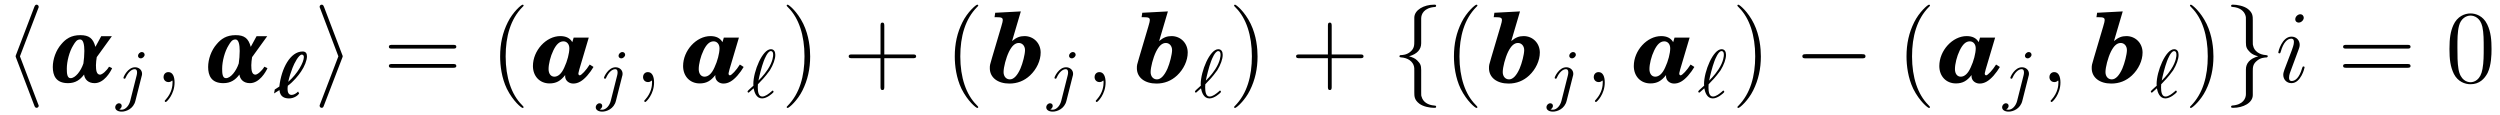
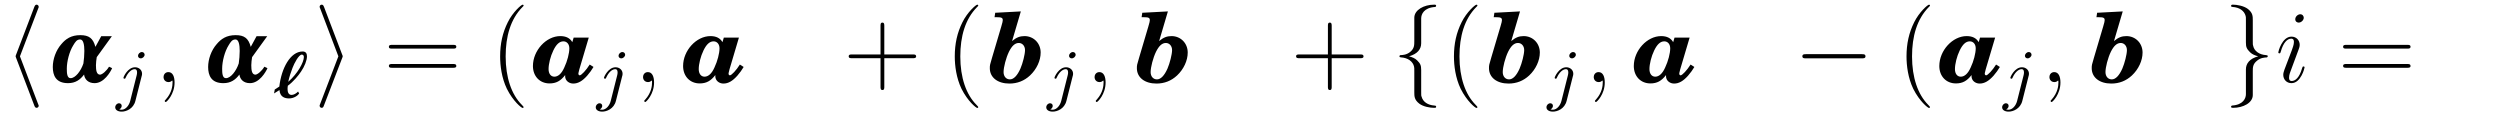
<svg xmlns="http://www.w3.org/2000/svg" xmlns:xlink="http://www.w3.org/1999/xlink" viewBox="0 0 289.68 13.31" version="1.2">
  <defs>
    <g>
      <symbol overflow="visible" id="glyph0-0">
-         <path style="stroke:none;" d="" />
-       </symbol>
+         </symbol>
      <symbol overflow="visible" id="glyph0-1">
        <path style="stroke:none;" d="M 3.922 -8.516 C 3.984 -8.641 3.984 -8.672 3.984 -8.719 C 3.984 -8.859 3.875 -8.969 3.734 -8.969 C 3.641 -8.969 3.547 -8.906 3.469 -8.688 L 1.375 -3.203 C 1.344 -3.125 1.312 -3.062 1.312 -2.984 C 1.312 -2.953 1.312 -2.922 1.375 -2.781 L 3.469 2.703 C 3.516 2.828 3.578 2.984 3.734 2.984 C 3.875 2.984 3.984 2.875 3.984 2.75 C 3.984 2.719 3.984 2.688 3.922 2.562 L 1.812 -2.984 Z M 3.922 -8.516 " />
      </symbol>
      <symbol overflow="visible" id="glyph0-2">
        <path style="stroke:none;" d="M 3.266 -2.781 C 3.328 -2.922 3.328 -2.953 3.328 -2.984 C 3.328 -3.031 3.328 -3.047 3.266 -3.188 L 1.172 -8.688 C 1.094 -8.891 1.031 -8.969 0.891 -8.969 C 0.766 -8.969 0.656 -8.859 0.656 -8.719 C 0.656 -8.688 0.656 -8.672 0.719 -8.531 L 2.828 -2.984 L 0.719 2.531 C 0.656 2.672 0.656 2.688 0.656 2.75 C 0.656 2.875 0.766 2.984 0.891 2.984 C 1.047 2.984 1.094 2.875 1.141 2.75 Z M 3.266 -2.781 " />
      </symbol>
      <symbol overflow="visible" id="glyph0-3">
        <path style="stroke:none;" d="M 3.375 -7.375 C 3.375 -7.859 3.688 -8.625 5 -8.703 C 5.062 -8.719 5.109 -8.766 5.109 -8.828 C 5.109 -8.969 5.016 -8.969 4.875 -8.969 C 3.688 -8.969 2.594 -8.359 2.578 -7.469 L 2.578 -4.75 C 2.578 -4.281 2.578 -3.891 2.109 -3.5 C 1.688 -3.156 1.234 -3.125 0.969 -3.125 C 0.906 -3.109 0.859 -3.062 0.859 -2.984 C 0.859 -2.875 0.938 -2.875 1.047 -2.859 C 1.844 -2.812 2.422 -2.375 2.547 -1.797 C 2.578 -1.656 2.578 -1.641 2.578 -1.203 L 2.578 1.156 C 2.578 1.656 2.578 2.047 3.156 2.5 C 3.625 2.859 4.406 2.984 4.875 2.984 C 5.016 2.984 5.109 2.984 5.109 2.859 C 5.109 2.734 5.031 2.734 4.906 2.719 C 4.156 2.672 3.578 2.297 3.422 1.688 C 3.375 1.578 3.375 1.547 3.375 1.125 L 3.375 -1.391 C 3.375 -1.938 3.281 -2.141 2.906 -2.516 C 2.656 -2.766 2.312 -2.891 1.969 -2.984 C 2.953 -3.266 3.375 -3.812 3.375 -4.5 Z M 3.375 -7.375 " />
      </symbol>
      <symbol overflow="visible" id="glyph0-4">
        <path style="stroke:none;" d="M 7.875 -2.75 C 8.078 -2.75 8.297 -2.75 8.297 -2.984 C 8.297 -3.234 8.078 -3.234 7.875 -3.234 L 1.406 -3.234 C 1.203 -3.234 0.984 -3.234 0.984 -2.984 C 0.984 -2.75 1.203 -2.75 1.406 -2.75 Z M 7.875 -2.75 " />
      </symbol>
      <symbol overflow="visible" id="glyph0-5">
        <path style="stroke:none;" d="M 2.578 1.406 C 2.578 1.875 2.266 2.641 0.969 2.719 C 0.906 2.734 0.859 2.781 0.859 2.859 C 0.859 2.984 0.984 2.984 1.094 2.984 C 2.266 2.984 3.375 2.406 3.375 1.5 L 3.375 -1.234 C 3.375 -1.703 3.375 -2.078 3.859 -2.469 C 4.281 -2.828 4.734 -2.844 5 -2.859 C 5.062 -2.875 5.109 -2.922 5.109 -2.984 C 5.109 -3.109 5.031 -3.109 4.906 -3.125 C 4.125 -3.172 3.547 -3.594 3.422 -4.188 C 3.375 -4.312 3.375 -4.344 3.375 -4.766 L 3.375 -7.141 C 3.375 -7.641 3.375 -8.016 2.812 -8.469 C 2.328 -8.844 1.5 -8.969 1.094 -8.969 C 0.984 -8.969 0.859 -8.969 0.859 -8.828 C 0.859 -8.719 0.938 -8.719 1.047 -8.703 C 1.812 -8.656 2.391 -8.266 2.547 -7.656 C 2.578 -7.547 2.578 -7.531 2.578 -7.094 L 2.578 -4.594 C 2.578 -4.047 2.672 -3.844 3.062 -3.453 C 3.312 -3.203 3.656 -3.078 4 -2.984 C 3.016 -2.719 2.578 -2.156 2.578 -1.469 Z M 2.578 1.406 " />
      </symbol>
      <symbol overflow="visible" id="glyph1-0">
        <path style="stroke:none;" d="" />
      </symbol>
      <symbol overflow="visible" id="glyph1-1">
        <path style="stroke:none;" d="M 6.406 -0.859 C 6 -0.875 5.938 -1.375 5.938 -1.953 C 5.938 -2.25 5.984 -2.578 6.031 -2.891 L 7.781 -5.312 L 6.547 -5.312 L 5.875 -4.078 C 5.609 -5.078 5.125 -5.438 4.125 -5.438 C 3.062 -5.438 2.438 -5 1.938 -4.406 C 1.297 -3.688 0.938 -2.641 0.938 -1.75 C 0.938 -0.766 1.297 0.125 2.703 0.125 C 3.562 0.125 4.109 -0.266 4.562 -0.875 C 4.625 -0.328 5.031 0.125 5.781 0.125 C 6.875 0.125 7.609 -1.156 7.812 -1.609 L 7.453 -1.781 C 7.172 -1.297 6.656 -0.859 6.406 -0.859 Z M 4.484 -2.156 C 4.188 -1.266 3.547 -0.453 3 -0.453 C 2.594 -0.453 2.562 -1.016 2.562 -1.547 C 2.562 -2.406 2.859 -3.547 3.312 -4.266 C 3.547 -4.656 3.719 -4.938 4.109 -4.938 C 4.484 -4.938 4.594 -4.312 4.594 -3.609 C 4.594 -3.125 4.547 -2.594 4.484 -2.156 Z M 4.484 -2.156 " />
      </symbol>
      <symbol overflow="visible" id="glyph2-0">
        <path style="stroke:none;" d="" />
      </symbol>
      <symbol overflow="visible" id="glyph2-1">
        <path style="stroke:none;" d="M 3.297 -4.969 C 3.297 -5.125 3.172 -5.281 2.984 -5.281 C 2.734 -5.281 2.531 -5.047 2.531 -4.844 C 2.531 -4.688 2.656 -4.547 2.844 -4.547 C 3.078 -4.547 3.297 -4.766 3.297 -4.969 Z M 1.625 0.391 C 1.5 0.891 1.109 1.406 0.625 1.406 C 0.5 1.406 0.375 1.375 0.359 1.359 C 0.609 1.25 0.641 1.031 0.641 0.953 C 0.641 0.766 0.5 0.656 0.328 0.656 C 0.109 0.656 -0.109 0.859 -0.109 1.125 C -0.109 1.422 0.188 1.625 0.641 1.625 C 1.125 1.625 2 1.328 2.234 0.359 L 2.953 -2.484 C 2.984 -2.578 3 -2.641 3 -2.766 C 3 -3.203 2.641 -3.516 2.188 -3.516 C 1.344 -3.516 0.844 -2.406 0.844 -2.297 C 0.844 -2.219 0.906 -2.188 0.969 -2.188 C 1.047 -2.188 1.062 -2.219 1.109 -2.328 C 1.359 -2.891 1.766 -3.297 2.156 -3.297 C 2.328 -3.297 2.422 -3.172 2.422 -2.922 C 2.422 -2.812 2.406 -2.688 2.375 -2.578 Z M 1.625 0.391 " />
      </symbol>
      <symbol overflow="visible" id="glyph2-2">
-         <path style="stroke:none;" d="M 1.312 -1.578 C 1.391 -1.656 1.469 -1.734 1.531 -1.812 C 2.094 -2.375 2.469 -2.891 2.672 -3.172 C 3.062 -3.812 3.297 -4.469 3.297 -4.953 C 3.297 -5.328 3.141 -5.609 2.781 -5.609 C 1.812 -5.609 0.75 -3.062 0.75 -1.562 C 0.75 -1.484 0.75 -1.469 0.766 -1.391 C 0.641 -1.281 0.328 -1 0.219 -0.891 C 0.078 -0.75 0.078 -0.734 0.078 -0.703 C 0.078 -0.656 0.125 -0.578 0.188 -0.578 C 0.219 -0.578 0.234 -0.578 0.344 -0.688 L 0.781 -1.078 C 0.875 -0.609 1.094 0.094 1.766 0.094 C 2.062 0.094 2.359 -0.062 2.578 -0.203 C 2.703 -0.281 3.094 -0.578 3.094 -0.672 C 3.094 -0.719 3.062 -0.812 2.984 -0.812 C 2.938 -0.812 2.922 -0.781 2.859 -0.719 C 2.531 -0.438 2.141 -0.125 1.781 -0.125 C 1.344 -0.125 1.266 -0.688 1.266 -1.188 C 1.266 -1.25 1.266 -1.391 1.281 -1.547 Z M 1.344 -1.969 C 1.422 -2.422 1.703 -3.562 1.953 -4.219 C 2.047 -4.469 2.406 -5.391 2.781 -5.391 C 2.969 -5.391 3.047 -5.234 3.047 -4.969 C 3.047 -4.875 3.047 -4.219 2.422 -3.266 C 2 -2.609 1.391 -2.016 1.344 -1.969 Z M 1.344 -1.969 " />
-       </symbol>
+         </symbol>
      <symbol overflow="visible" id="glyph3-0">
        <path style="stroke:none;" d="" />
      </symbol>
      <symbol overflow="visible" id="glyph3-1">
        <path style="stroke:none;" d="M 2.328 0.047 C 2.328 -0.641 2.109 -1.156 1.609 -1.156 C 1.234 -1.156 1.047 -0.844 1.047 -0.578 C 1.047 -0.328 1.219 0 1.625 0 C 1.781 0 1.906 -0.047 2.016 -0.156 C 2.047 -0.172 2.062 -0.172 2.062 -0.172 C 2.094 -0.172 2.094 -0.016 2.094 0.047 C 2.094 0.438 2.016 1.219 1.328 2 C 1.188 2.141 1.188 2.156 1.188 2.188 C 1.188 2.25 1.25 2.312 1.312 2.312 C 1.406 2.312 2.328 1.422 2.328 0.047 Z M 2.328 0.047 " />
      </symbol>
      <symbol overflow="visible" id="glyph3-2">
        <path style="stroke:none;" d="M 3.375 -1.703 C 3.375 -1.766 3.328 -1.812 3.266 -1.812 C 3.156 -1.812 3.141 -1.781 3.078 -1.578 C 2.766 -0.484 2.281 -0.125 1.891 -0.125 C 1.75 -0.125 1.578 -0.156 1.578 -0.516 C 1.578 -0.844 1.719 -1.188 1.859 -1.547 L 2.688 -3.781 C 2.719 -3.875 2.812 -4.094 2.812 -4.312 C 2.812 -4.812 2.453 -5.266 1.859 -5.266 C 0.766 -5.266 0.328 -3.531 0.328 -3.438 C 0.328 -3.391 0.375 -3.328 0.453 -3.328 C 0.562 -3.328 0.578 -3.375 0.625 -3.547 C 0.906 -4.547 1.359 -5.031 1.828 -5.031 C 1.938 -5.031 2.141 -5.016 2.141 -4.641 C 2.141 -4.328 1.984 -3.938 1.891 -3.672 L 1.047 -1.453 C 0.984 -1.25 0.906 -1.062 0.906 -0.844 C 0.906 -0.312 1.281 0.125 1.859 0.125 C 2.953 0.125 3.375 -1.625 3.375 -1.703 Z M 3.281 -7.453 C 3.281 -7.641 3.141 -7.859 2.875 -7.859 C 2.609 -7.859 2.297 -7.594 2.297 -7.281 C 2.297 -6.984 2.547 -6.891 2.688 -6.891 C 3.016 -6.891 3.281 -7.203 3.281 -7.453 Z M 3.281 -7.453 " />
      </symbol>
      <symbol overflow="visible" id="glyph4-0">
        <path style="stroke:none;" d="" />
      </symbol>
      <symbol overflow="visible" id="glyph4-1">
        <path style="stroke:none;" d="M 0.375 -0.938 L 0.297 -0.484 L 0.922 -0.875 C 0.984 -0.078 1.531 0.094 2.031 0.094 C 2.562 0.094 3.031 -0.203 3.203 -0.484 L 3.078 -0.703 C 2.859 -0.469 2.562 -0.312 2.328 -0.312 C 1.953 -0.312 1.859 -0.672 1.859 -1 C 1.859 -1.141 1.875 -1.266 1.891 -1.375 C 2.531 -1.844 3.109 -2.547 3.422 -3.016 C 3.828 -3.609 4.109 -4.312 4.109 -4.781 C 4.109 -5.125 3.969 -5.344 3.609 -5.344 C 2.172 -5.344 1.141 -3.375 0.906 -1.281 Z M 1.938 -1.828 C 2.078 -2.453 2.234 -2.922 2.438 -3.453 C 2.641 -3.984 3.156 -4.984 3.516 -4.984 C 3.656 -4.984 3.75 -4.875 3.75 -4.703 C 3.75 -4.109 3.047 -2.797 1.938 -1.828 Z M 1.938 -1.828 " />
      </symbol>
      <symbol overflow="visible" id="glyph5-0">
        <path style="stroke:none;" d="" />
      </symbol>
      <symbol overflow="visible" id="glyph5-1">
        <path style="stroke:none;" d="M 8.062 -3.875 C 8.234 -3.875 8.453 -3.875 8.453 -4.094 C 8.453 -4.312 8.25 -4.312 8.062 -4.312 L 1.031 -4.312 C 0.859 -4.312 0.641 -4.312 0.641 -4.094 C 0.641 -3.875 0.844 -3.875 1.031 -3.875 Z M 8.062 -1.656 C 8.234 -1.656 8.453 -1.656 8.453 -1.859 C 8.453 -2.094 8.25 -2.094 8.062 -2.094 L 1.031 -2.094 C 0.859 -2.094 0.641 -2.094 0.641 -1.875 C 0.641 -1.656 0.844 -1.656 1.031 -1.656 Z M 8.062 -1.656 " />
      </symbol>
      <symbol overflow="visible" id="glyph5-2">
        <path style="stroke:none;" d="M 3.891 2.906 C 3.891 2.875 3.891 2.844 3.688 2.641 C 2.484 1.438 1.812 -0.531 1.812 -2.969 C 1.812 -5.297 2.375 -7.297 3.766 -8.703 C 3.891 -8.812 3.891 -8.828 3.891 -8.875 C 3.891 -8.938 3.828 -8.969 3.781 -8.969 C 3.625 -8.969 2.641 -8.109 2.062 -6.938 C 1.453 -5.719 1.172 -4.453 1.172 -2.969 C 1.172 -1.906 1.344 -0.484 1.953 0.781 C 2.672 2.219 3.641 3 3.781 3 C 3.828 3 3.891 2.969 3.891 2.906 Z M 3.891 2.906 " />
      </symbol>
      <symbol overflow="visible" id="glyph5-3">
-         <path style="stroke:none;" d="M 3.375 -2.969 C 3.375 -3.891 3.25 -5.359 2.578 -6.75 C 1.875 -8.188 0.891 -8.969 0.766 -8.969 C 0.719 -8.969 0.656 -8.938 0.656 -8.875 C 0.656 -8.828 0.656 -8.812 0.859 -8.609 C 2.062 -7.406 2.719 -5.422 2.719 -2.984 C 2.719 -0.672 2.156 1.328 0.781 2.734 C 0.656 2.844 0.656 2.875 0.656 2.906 C 0.656 2.969 0.719 3 0.766 3 C 0.922 3 1.906 2.141 2.484 0.969 C 3.094 -0.25 3.375 -1.547 3.375 -2.969 Z M 3.375 -2.969 " />
-       </symbol>
+         </symbol>
      <symbol overflow="visible" id="glyph5-4">
        <path style="stroke:none;" d="M 4.766 -2.766 L 8.062 -2.766 C 8.234 -2.766 8.453 -2.766 8.453 -2.969 C 8.453 -3.203 8.25 -3.203 8.062 -3.203 L 4.766 -3.203 L 4.766 -6.5 C 4.766 -6.672 4.766 -6.891 4.547 -6.891 C 4.328 -6.891 4.328 -6.688 4.328 -6.5 L 4.328 -3.203 L 1.031 -3.203 C 0.859 -3.203 0.641 -3.203 0.641 -2.984 C 0.641 -2.766 0.844 -2.766 1.031 -2.766 L 4.328 -2.766 L 4.328 0.531 C 4.328 0.703 4.328 0.922 4.547 0.922 C 4.766 0.922 4.766 0.719 4.766 0.531 Z M 4.766 -2.766 " />
      </symbol>
      <symbol overflow="visible" id="glyph5-5">
-         <path style="stroke:none;" d="M 5.359 -3.828 C 5.359 -4.812 5.297 -5.781 4.859 -6.688 C 4.375 -7.688 3.516 -7.953 2.922 -7.953 C 2.234 -7.953 1.391 -7.609 0.938 -6.609 C 0.609 -5.859 0.484 -5.109 0.484 -3.828 C 0.484 -2.672 0.578 -1.797 1 -0.938 C 1.469 -0.031 2.297 0.25 2.922 0.25 C 3.953 0.25 4.547 -0.375 4.906 -1.062 C 5.328 -1.953 5.359 -3.125 5.359 -3.828 Z M 2.922 0.016 C 2.531 0.016 1.75 -0.203 1.531 -1.5 C 1.406 -2.219 1.406 -3.125 1.406 -3.969 C 1.406 -4.953 1.406 -5.828 1.594 -6.531 C 1.797 -7.344 2.406 -7.703 2.922 -7.703 C 3.375 -7.703 4.062 -7.438 4.297 -6.406 C 4.453 -5.719 4.453 -4.781 4.453 -3.969 C 4.453 -3.172 4.453 -2.266 4.312 -1.531 C 4.094 -0.219 3.328 0.016 2.922 0.016 Z M 2.922 0.016 " />
-       </symbol>
+         </symbol>
      <symbol overflow="visible" id="glyph6-0">
        <path style="stroke:none;" d="" />
      </symbol>
      <symbol overflow="visible" id="glyph6-1">
        <path style="stroke:none;" d="M 4.891 -5.156 L 4.734 -4.625 C 4.469 -5.094 4 -5.328 3.344 -5.328 C 1.703 -5.328 0.172 -3.656 0.172 -1.859 C 0.172 -0.672 0.969 0.156 2.094 0.156 C 2.859 0.156 3.375 -0.125 3.906 -0.812 C 3.906 -0.562 3.906 -0.547 3.938 -0.453 C 4.031 -0.094 4.406 0.172 4.844 0.172 C 5.406 0.172 5.906 -0.125 6.453 -0.734 C 6.75 -1.078 7 -1.422 7.188 -1.75 L 6.75 -2.031 C 6.344 -1.375 5.781 -0.781 5.594 -0.781 C 5.516 -0.781 5.438 -0.875 5.438 -0.953 C 5.438 -1.031 5.438 -1.031 5.547 -1.469 L 6.641 -5.156 Z M 3.703 -4.719 C 4.109 -4.719 4.391 -4.391 4.391 -3.906 C 4.391 -3.344 4.156 -2.422 3.812 -1.703 C 3.5 -0.984 3.094 -0.625 2.656 -0.625 C 2.25 -0.625 1.984 -0.969 1.984 -1.5 C 1.984 -2.094 2.203 -2.984 2.531 -3.656 C 2.875 -4.375 3.25 -4.719 3.703 -4.719 Z M 3.703 -4.719 " />
      </symbol>
      <symbol overflow="visible" id="glyph6-2">
        <path style="stroke:none;" d="M 3.906 -8.188 L 0.938 -8.031 L 0.859 -7.516 L 1.125 -7.516 C 1.688 -7.516 1.812 -7.438 1.812 -7.172 C 1.812 -7.047 1.781 -6.922 1.641 -6.438 L 0.562 -2.797 C 0.328 -2 0.312 -1.969 0.312 -1.609 C 0.312 -0.531 1.219 0.172 2.578 0.172 C 3.5 0.172 4.297 -0.141 4.969 -0.766 C 5.734 -1.484 6.203 -2.484 6.203 -3.422 C 6.203 -4.5 5.391 -5.328 4.328 -5.328 C 3.797 -5.328 3.391 -5.172 2.891 -4.75 Z M 3.672 -4.531 C 4.078 -4.531 4.391 -4.188 4.391 -3.703 C 4.391 -3.219 4.125 -2.172 3.859 -1.562 C 3.5 -0.75 3.078 -0.312 2.641 -0.312 C 2.203 -0.312 1.906 -0.656 1.906 -1.156 C 1.906 -1.719 2.188 -2.812 2.531 -3.516 C 2.875 -4.203 3.234 -4.531 3.672 -4.531 Z M 3.672 -4.531 " />
      </symbol>
    </g>
  </defs>
  <g id="surface1">
    <g style="fill:rgb(0%,0%,0%);fill-opacity:1;">
      <use xlink:href="#glyph0-1" x="0.5" y="9.51" />
    </g>
    <g style="fill:rgb(0%,0%,0%);fill-opacity:1;">
      <use xlink:href="#glyph1-1" x="5.18" y="9.51" />
    </g>
    <g style="fill:rgb(0%,0%,0%);fill-opacity:1;">
      <use xlink:href="#glyph2-1" x="13.46" y="11.31" />
    </g>
    <g style="fill:rgb(0%,0%,0%);fill-opacity:1;">
      <use xlink:href="#glyph3-1" x="17.9" y="9.51" />
    </g>
    <g style="fill:rgb(0%,0%,0%);fill-opacity:1;">
      <use xlink:href="#glyph1-1" x="23.18" y="9.51" />
    </g>
    <g style="fill:rgb(0%,0%,0%);fill-opacity:1;">
      <use xlink:href="#glyph4-1" x="31.46" y="11.31" />
    </g>
    <g style="fill:rgb(0%,0%,0%);fill-opacity:1;">
      <use xlink:href="#glyph0-2" x="36.38" y="9.51" />
    </g>
    <g style="fill:rgb(0%,0%,0%);fill-opacity:1;">
      <use xlink:href="#glyph5-1" x="44.42" y="9.51" />
    </g>
    <g style="fill:rgb(0%,0%,0%);fill-opacity:1;">
      <use xlink:href="#glyph5-2" x="56.78" y="9.51" />
    </g>
    <g style="fill:rgb(0%,0%,0%);fill-opacity:1;">
      <use xlink:href="#glyph6-1" x="61.58" y="9.51" />
    </g>
    <g style="fill:rgb(0%,0%,0%);fill-opacity:1;">
      <use xlink:href="#glyph2-1" x="69.14" y="11.31" />
    </g>
    <g style="fill:rgb(0%,0%,0%);fill-opacity:1;">
      <use xlink:href="#glyph3-1" x="73.46" y="9.51" />
    </g>
    <g style="fill:rgb(0%,0%,0%);fill-opacity:1;">
      <use xlink:href="#glyph6-1" x="78.98" y="9.51" />
    </g>
    <g style="fill:rgb(0%,0%,0%);fill-opacity:1;">
      <use xlink:href="#glyph2-2" x="86.54" y="11.31" />
    </g>
    <g style="fill:rgb(0%,0%,0%);fill-opacity:1;">
      <use xlink:href="#glyph5-3" x="90.5" y="9.51" />
    </g>
    <g style="fill:rgb(0%,0%,0%);fill-opacity:1;">
      <use xlink:href="#glyph5-4" x="97.7" y="9.51" />
    </g>
    <g style="fill:rgb(0%,0%,0%);fill-opacity:1;">
      <use xlink:href="#glyph5-2" x="109.46" y="9.51" />
    </g>
    <g style="fill:rgb(0%,0%,0%);fill-opacity:1;">
      <use xlink:href="#glyph6-2" x="114.38" y="9.51" />
    </g>
    <g style="fill:rgb(0%,0%,0%);fill-opacity:1;">
      <use xlink:href="#glyph2-1" x="121.34" y="11.31" />
    </g>
    <g style="fill:rgb(0%,0%,0%);fill-opacity:1;">
      <use xlink:href="#glyph3-1" x="125.78" y="9.51" />
    </g>
    <g style="fill:rgb(0%,0%,0%);fill-opacity:1;">
      <use xlink:href="#glyph6-2" x="131.42" y="9.51" />
    </g>
    <g style="fill:rgb(0%,0%,0%);fill-opacity:1;">
      <use xlink:href="#glyph2-2" x="138.38" y="11.31" />
    </g>
    <g style="fill:rgb(0%,0%,0%);fill-opacity:1;">
      <use xlink:href="#glyph5-3" x="142.34" y="9.51" />
    </g>
    <g style="fill:rgb(0%,0%,0%);fill-opacity:1;">
      <use xlink:href="#glyph5-4" x="149.54" y="9.51" />
    </g>
    <g style="fill:rgb(0%,0%,0%);fill-opacity:1;">
      <use xlink:href="#glyph0-3" x="161.3" y="9.51" />
    </g>
    <g style="fill:rgb(0%,0%,0%);fill-opacity:1;">
      <use xlink:href="#glyph5-2" x="167.3" y="9.51" />
    </g>
    <g style="fill:rgb(0%,0%,0%);fill-opacity:1;">
      <use xlink:href="#glyph6-2" x="172.22" y="9.51" />
    </g>
    <g style="fill:rgb(0%,0%,0%);fill-opacity:1;">
      <use xlink:href="#glyph2-1" x="179.3" y="11.31" />
    </g>
    <g style="fill:rgb(0%,0%,0%);fill-opacity:1;">
      <use xlink:href="#glyph3-1" x="183.62" y="9.51" />
    </g>
    <g style="fill:rgb(0%,0%,0%);fill-opacity:1;">
      <use xlink:href="#glyph6-1" x="189.14" y="9.51" />
    </g>
    <g style="fill:rgb(0%,0%,0%);fill-opacity:1;">
      <use xlink:href="#glyph2-2" x="196.7" y="11.31" />
    </g>
    <g style="fill:rgb(0%,0%,0%);fill-opacity:1;">
      <use xlink:href="#glyph5-3" x="200.66" y="9.51" />
    </g>
    <g style="fill:rgb(0%,0%,0%);fill-opacity:1;">
      <use xlink:href="#glyph0-4" x="207.86" y="9.51" />
    </g>
    <g style="fill:rgb(0%,0%,0%);fill-opacity:1;">
      <use xlink:href="#glyph5-2" x="219.74" y="9.51" />
    </g>
    <g style="fill:rgb(0%,0%,0%);fill-opacity:1;">
      <use xlink:href="#glyph6-1" x="224.54" y="9.51" />
    </g>
    <g style="fill:rgb(0%,0%,0%);fill-opacity:1;">
      <use xlink:href="#glyph2-1" x="232.1" y="11.31" />
    </g>
    <g style="fill:rgb(0%,0%,0%);fill-opacity:1;">
      <use xlink:href="#glyph3-1" x="236.42" y="9.51" />
    </g>
    <g style="fill:rgb(0%,0%,0%);fill-opacity:1;">
      <use xlink:href="#glyph6-2" x="242.06" y="9.51" />
    </g>
    <g style="fill:rgb(0%,0%,0%);fill-opacity:1;">
      <use xlink:href="#glyph2-2" x="249.14" y="11.31" />
    </g>
    <g style="fill:rgb(0%,0%,0%);fill-opacity:1;">
      <use xlink:href="#glyph5-3" x="253.1" y="9.51" />
    </g>
    <g style="fill:rgb(0%,0%,0%);fill-opacity:1;">
      <use xlink:href="#glyph0-5" x="257.66" y="9.51" />
    </g>
    <g style="fill:rgb(0%,0%,0%);fill-opacity:1;">
      <use xlink:href="#glyph3-2" x="263.66" y="9.51" />
    </g>
    <g style="fill:rgb(0%,0%,0%);fill-opacity:1;">
      <use xlink:href="#glyph5-1" x="270.86" y="9.51" />
    </g>
    <g style="fill:rgb(0%,0%,0%);fill-opacity:1;">
      <use xlink:href="#glyph5-5" x="283.34" y="9.51" />
    </g>
  </g>
</svg>